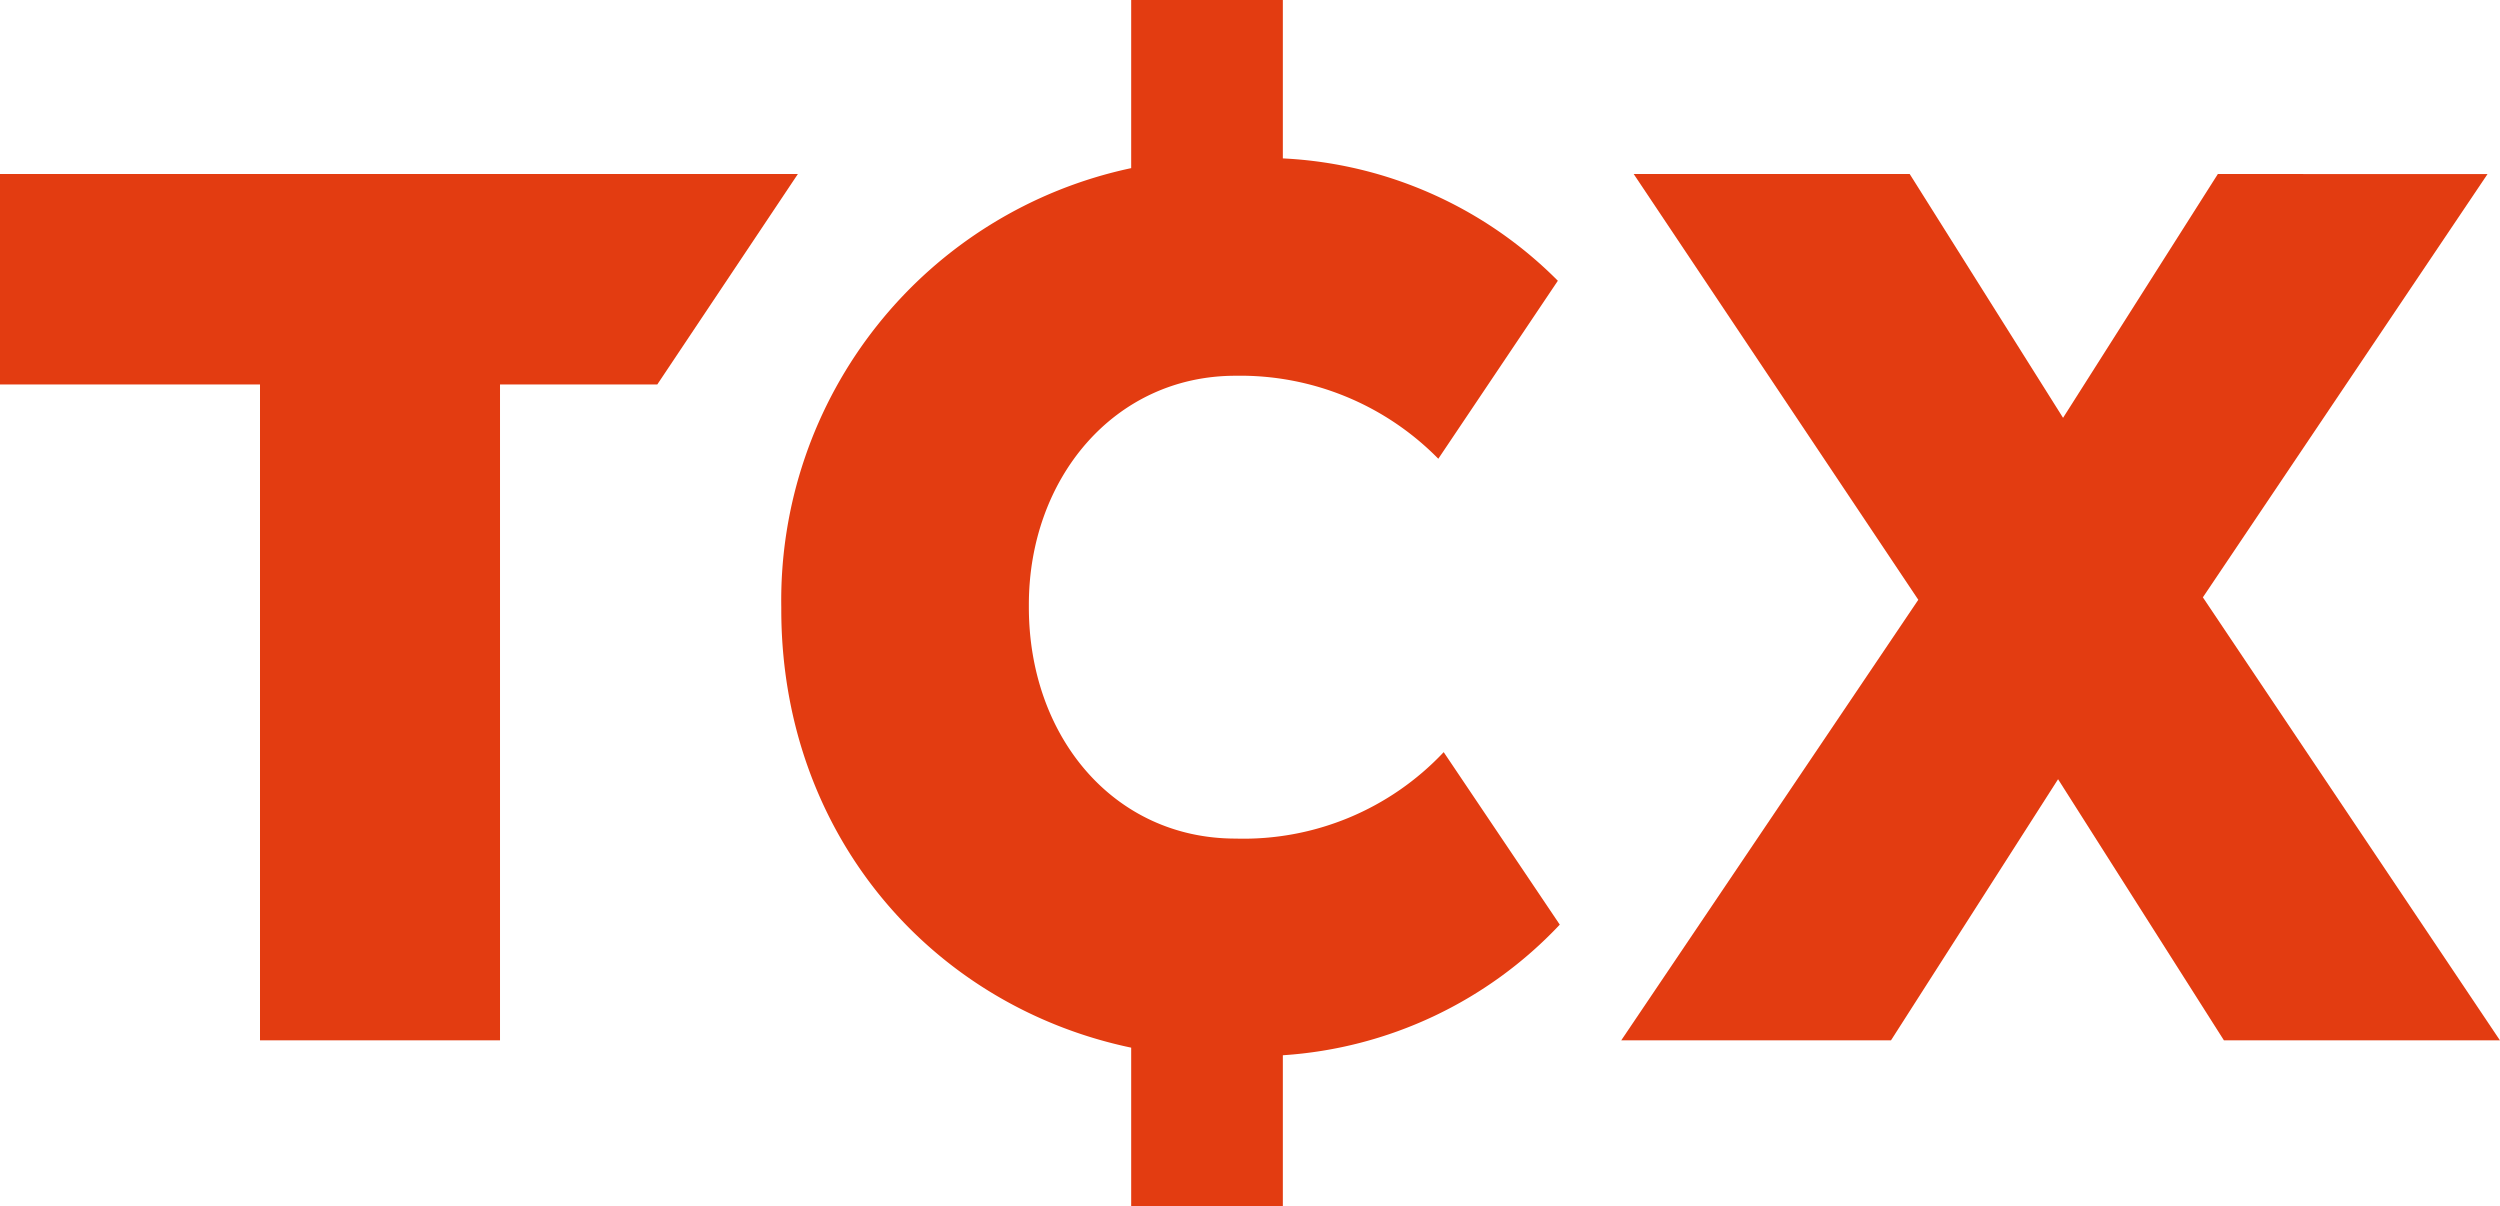
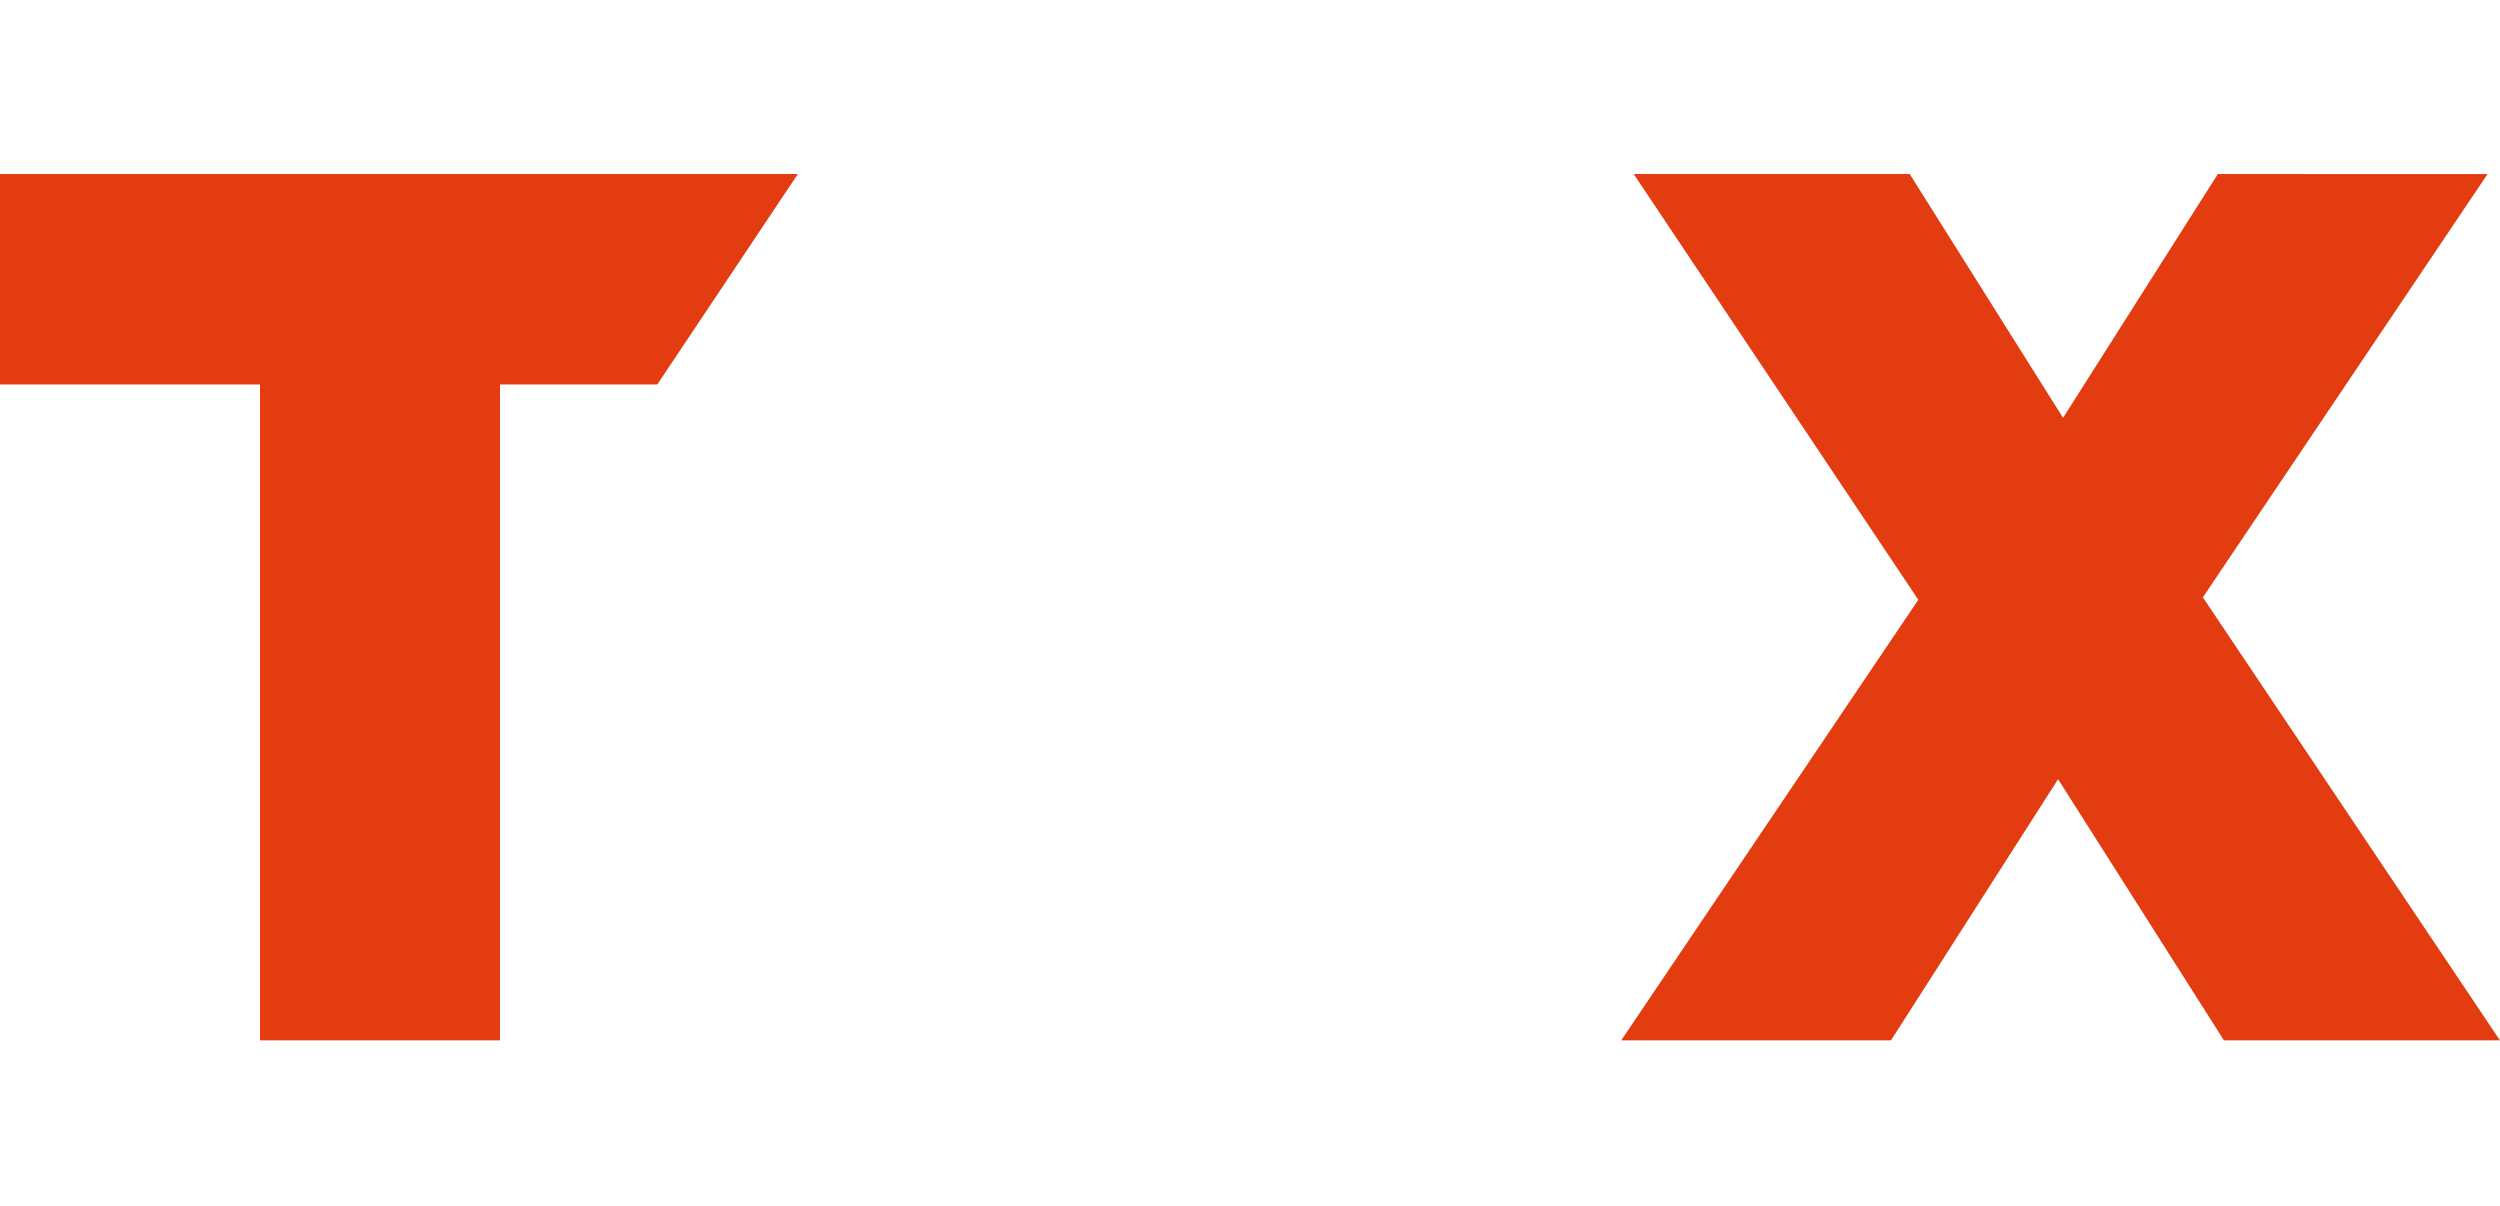
<svg xmlns="http://www.w3.org/2000/svg" width="161.961" height="78.13" viewBox="0 0 161.961 78.13">
  <g id="LOGO_TCX_Colour" data-name="LOGO TCX Colour" transform="translate(-56.417 -49.08)">
    <path id="Path_1018" data-name="Path 1018" d="M210.006,61.417,199.978,77.212l-9.935-15.795H172.162L190.6,89l-19.246,28.542h17.476l10.825-16.918L210.4,117.541h17.881l-19.245-28.7,18.442-27.422Z" transform="translate(-9.907 -1.063)" fill="#e33c11" fill-rule="evenodd" />
    <path id="Path_1019" data-name="Path 1019" d="M56.417,61.417V75.049H73.261v42.492H88.81V75.049H99l9.106-13.632Z" transform="translate(0 -1.063)" fill="#e33c11" fill-rule="evenodd" />
-     <path id="Path_1020" data-name="Path 1020" d="M162.243,108.985l-7.522-11.178a17.8,17.8,0,0,1-13.486,5.6c-7.86,0-13.389-6.573-13.389-14.992v-.16c0-8.177,5.529-14.832,13.389-14.832A17.986,17.986,0,0,1,154.372,78.8l7.744-11.531A26.935,26.935,0,0,0,144.3,59.342V49.08h-9.825V59.973a28.627,28.627,0,0,0-22.668,28.443v.16c0,14.506,9.671,25.643,22.668,28.376V127.21H144.3v-9.766a27.055,27.055,0,0,0,17.939-8.459" transform="translate(-4.775)" fill="#e33c11" fill-rule="evenodd" />
  </g>
</svg>